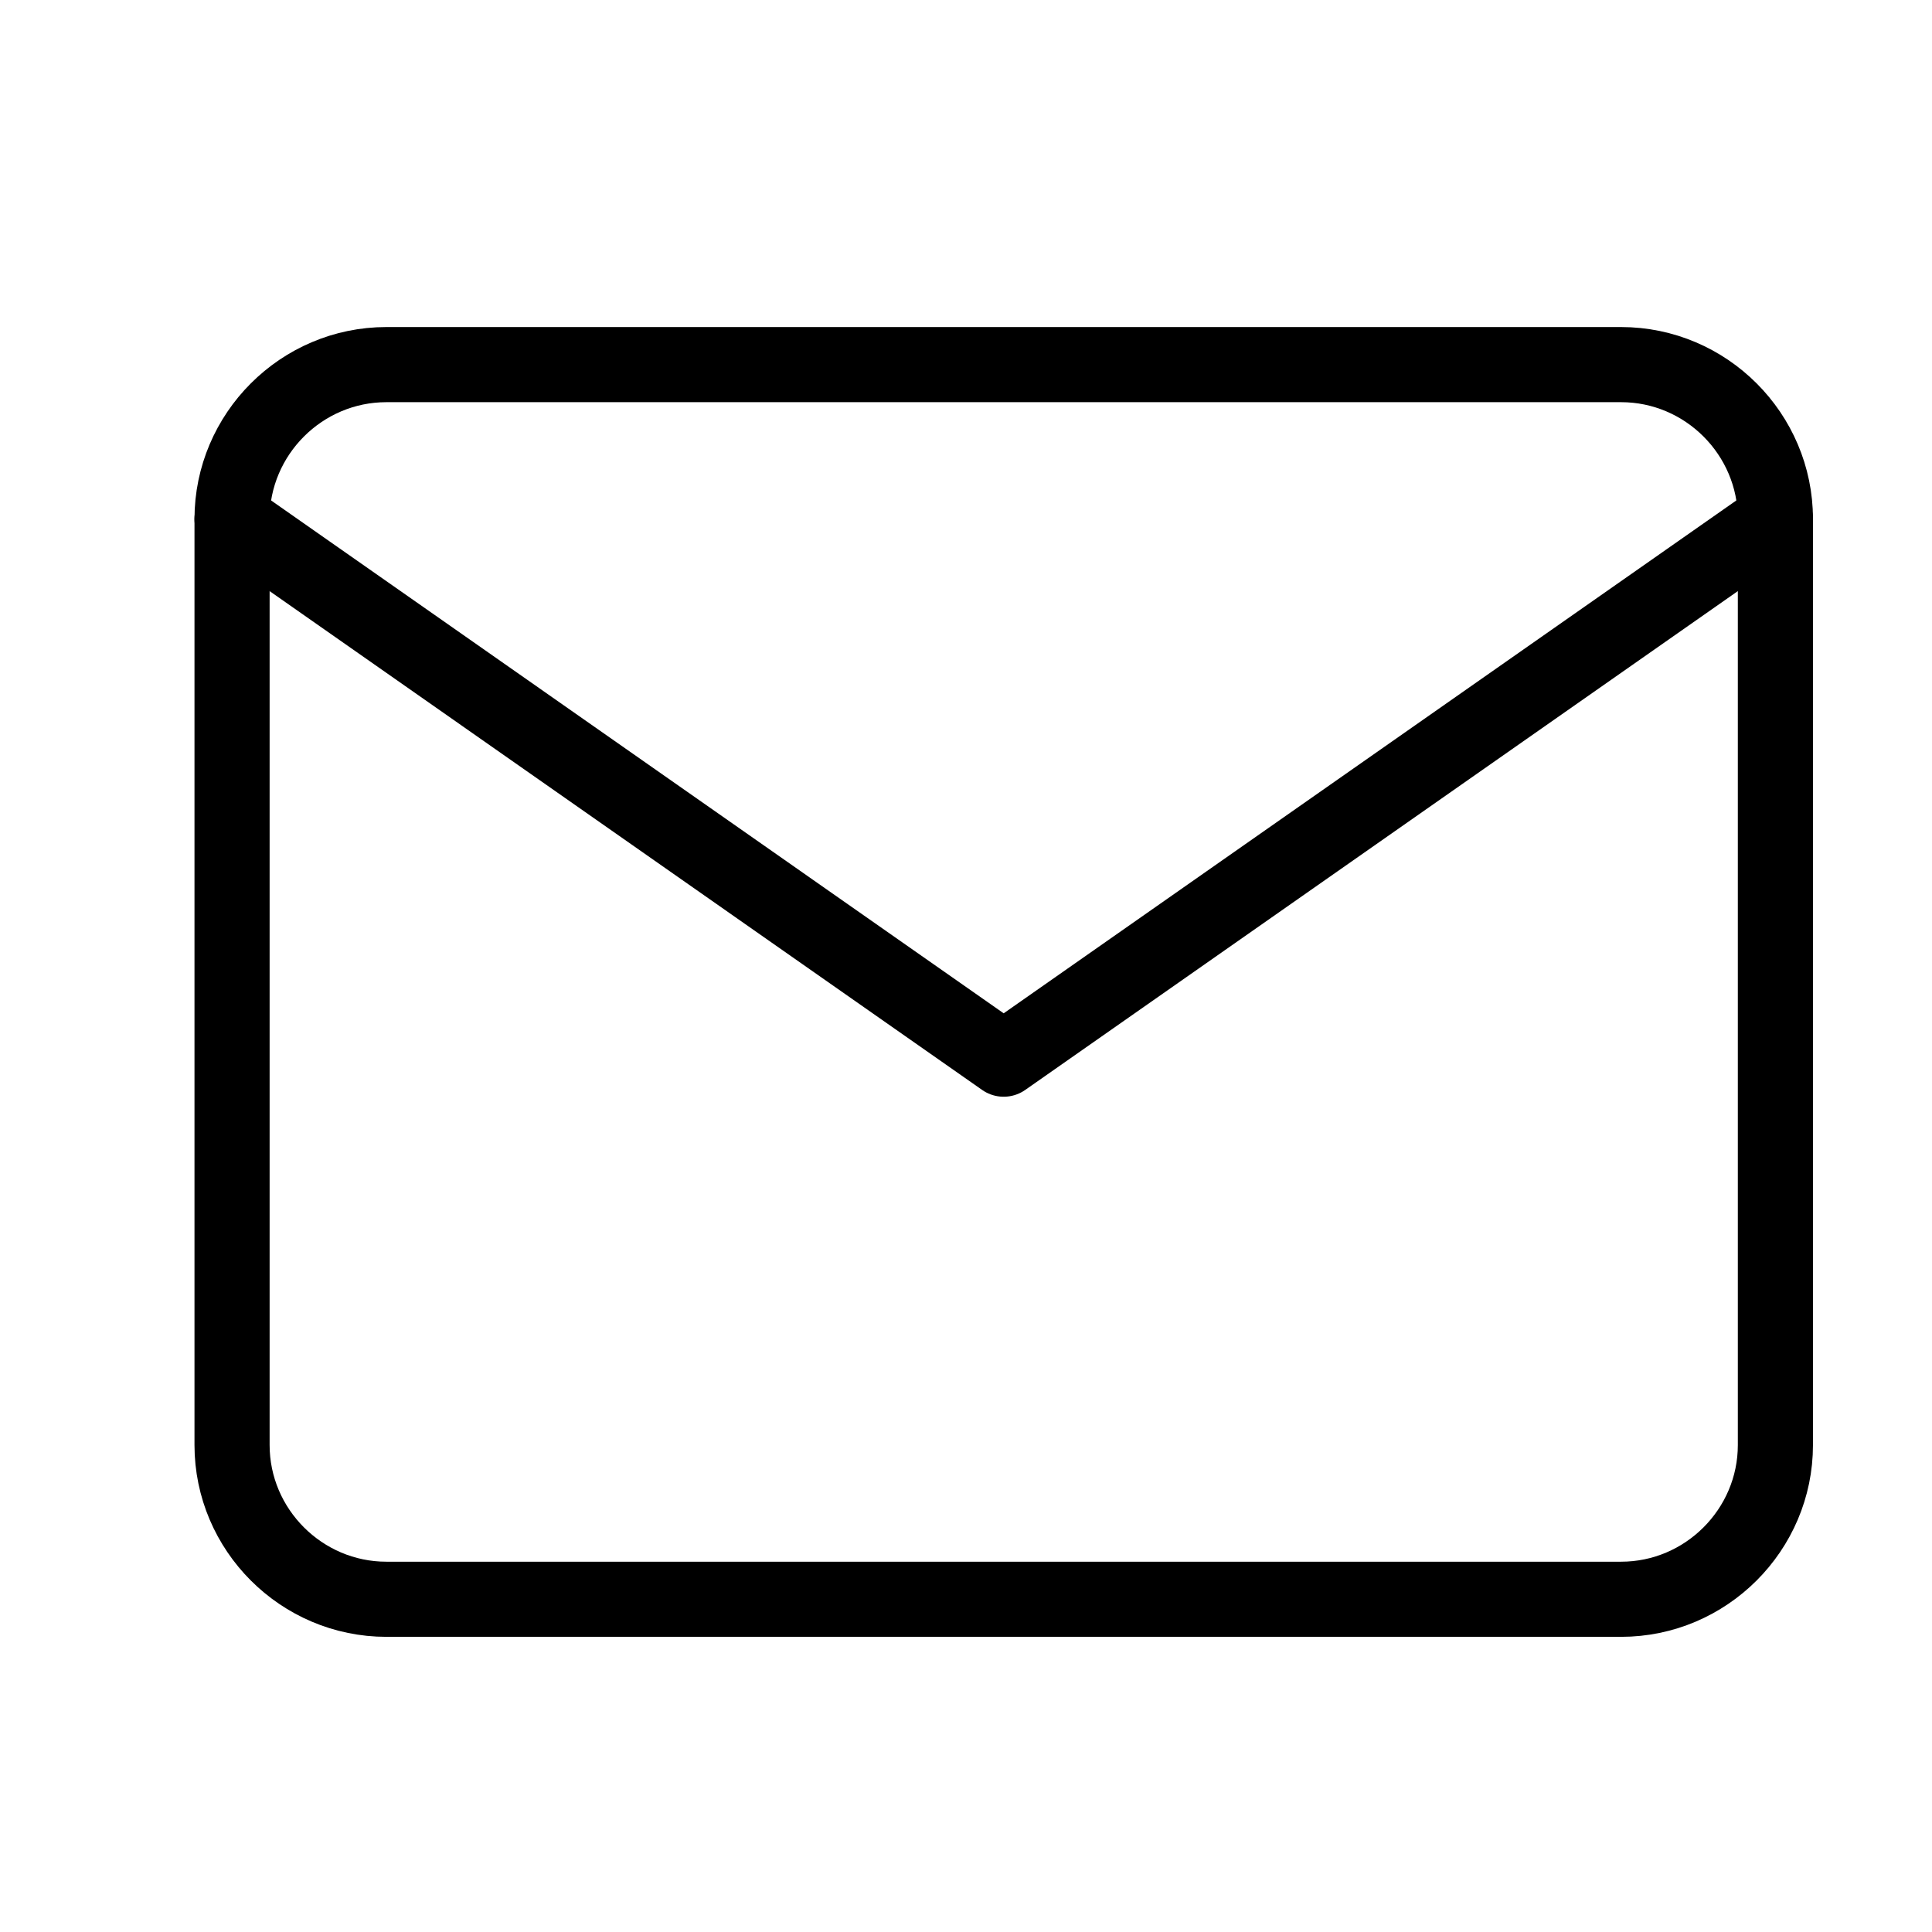
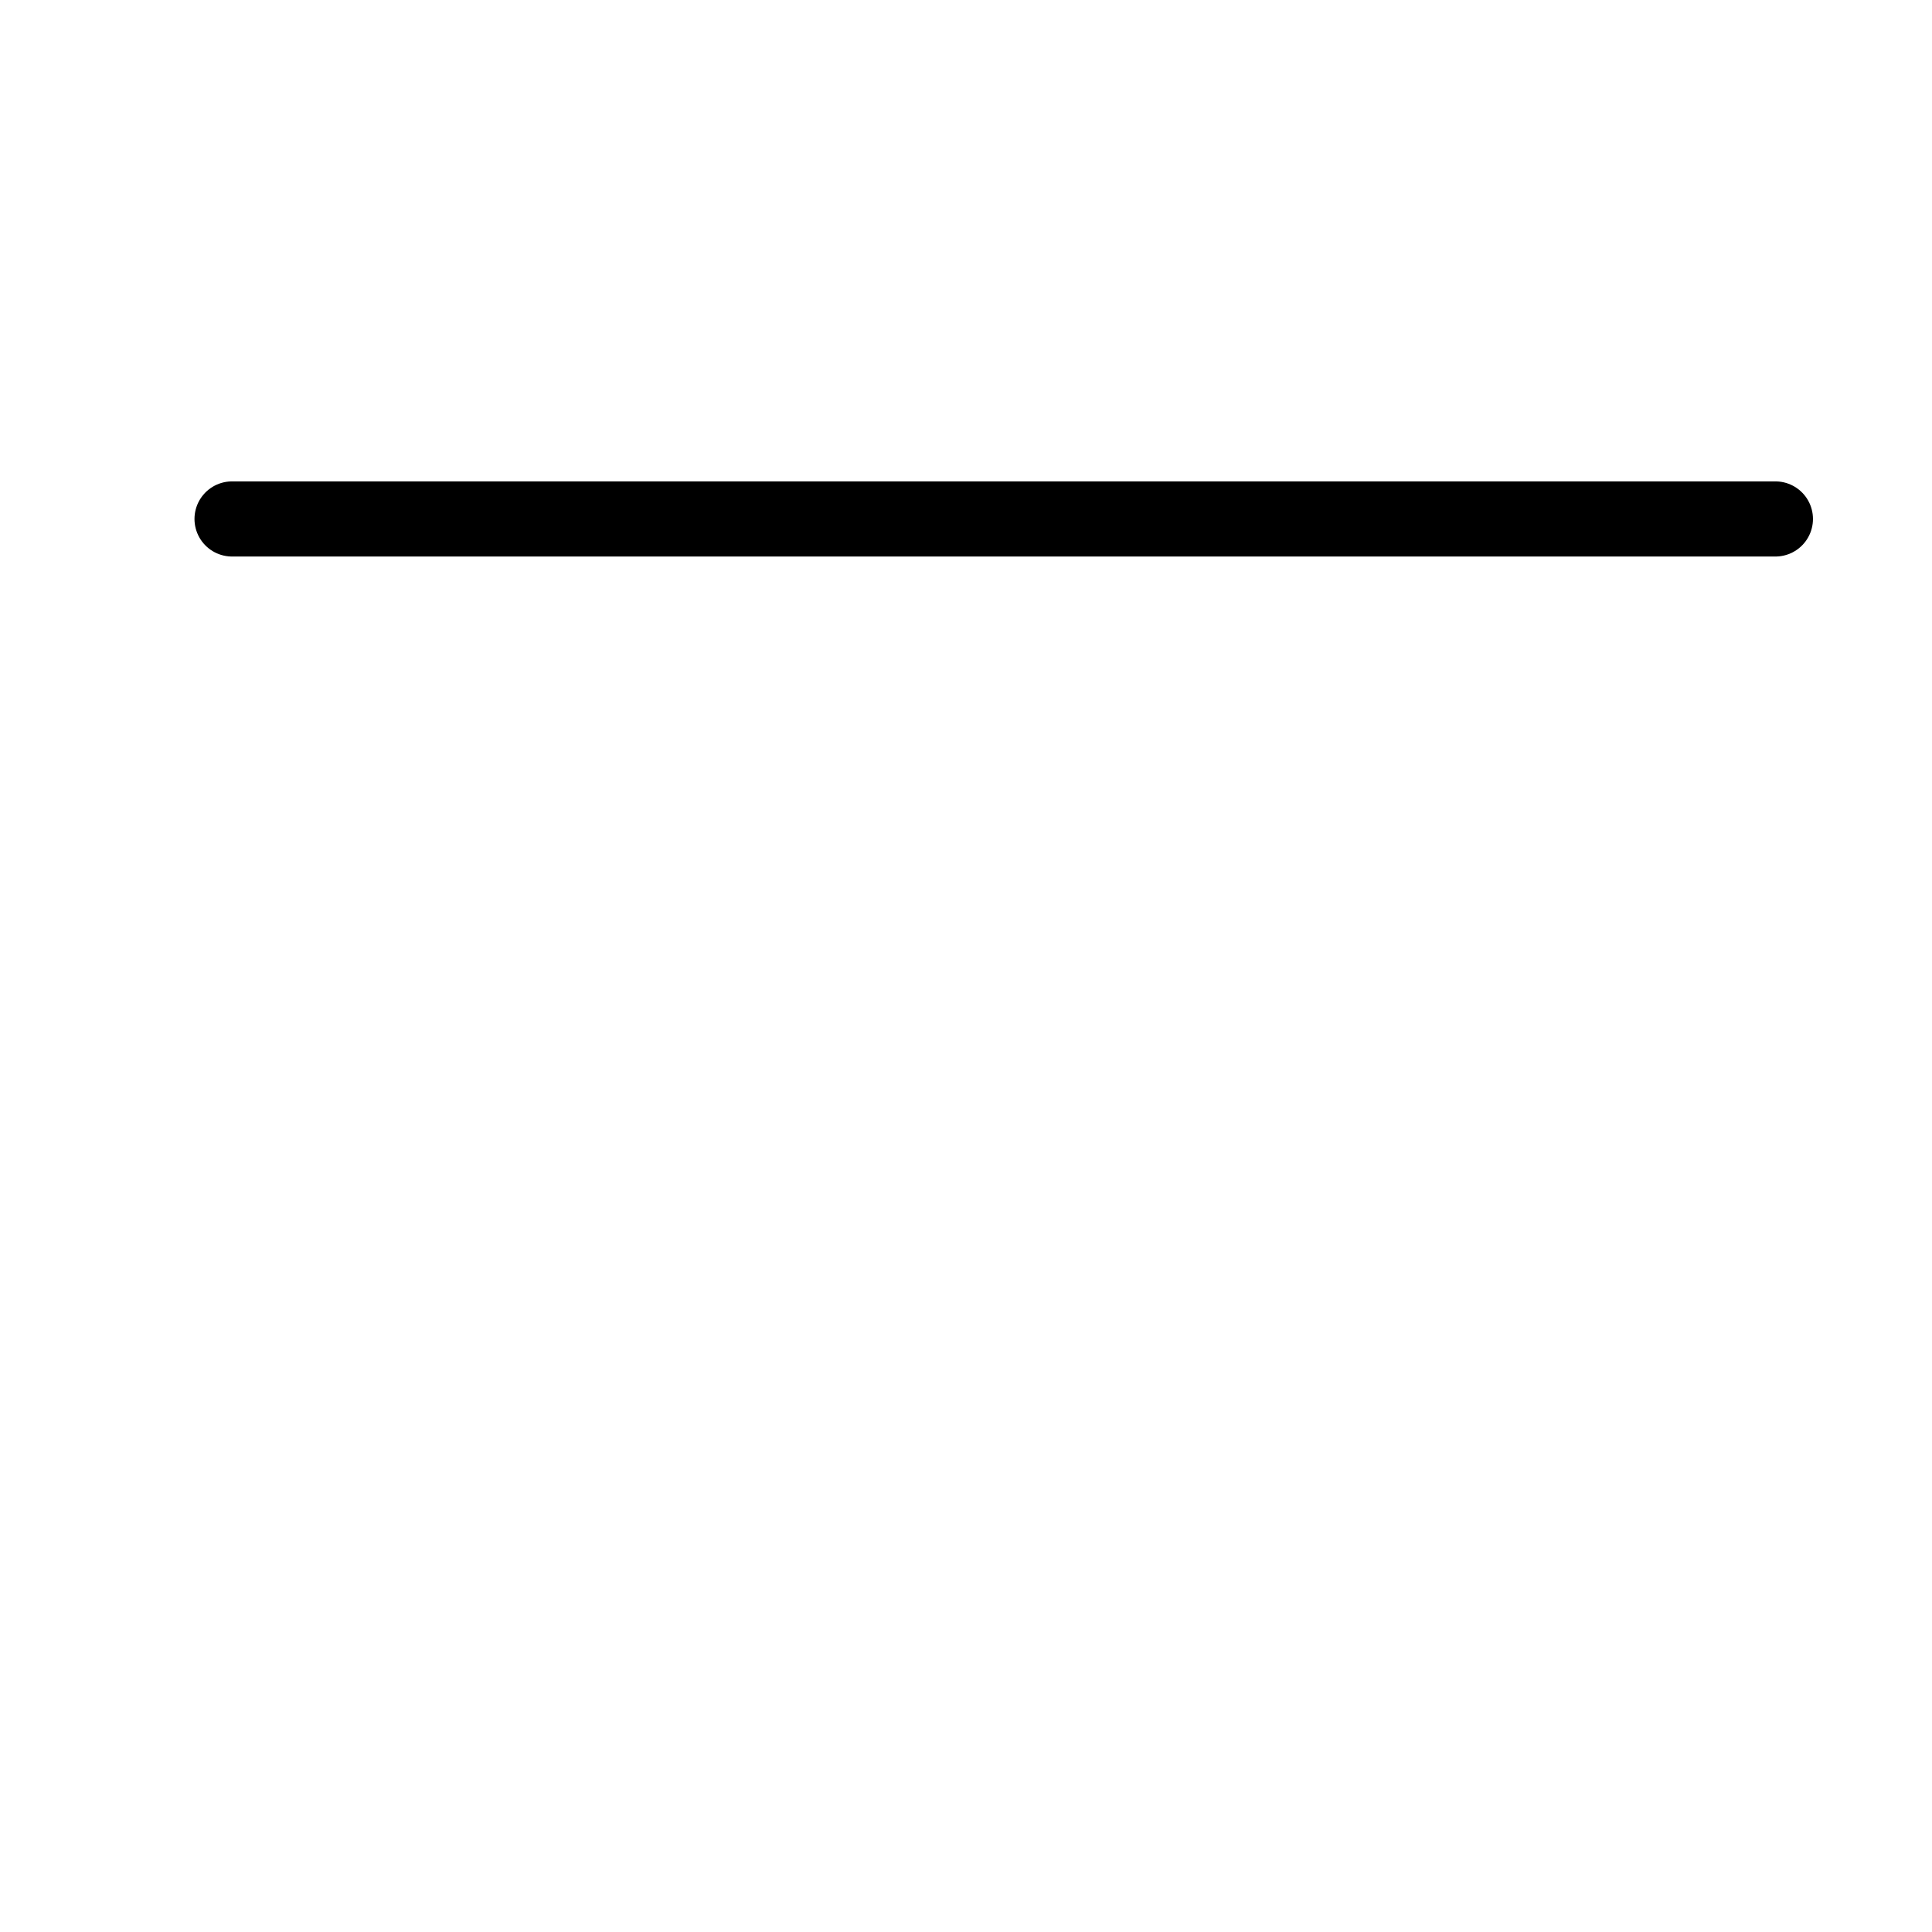
<svg xmlns="http://www.w3.org/2000/svg" width="18" height="18" viewBox="0 0 18 18" fill="none">
-   <path d="M3.6 3.397H15.103C15.894 3.397 16.541 4.044 16.541 4.835V13.463C16.541 14.253 15.894 14.9 15.103 14.9H3.6C2.809 14.9 2.162 14.253 2.162 13.463V4.835C2.162 4.044 2.809 3.397 3.6 3.397Z" stroke="black" stroke-width="0.7" stroke-linecap="round" stroke-linejoin="round" />
-   <path d="M16.541 4.835L9.351 9.868L2.162 4.835" stroke="black" stroke-width="0.7" stroke-linecap="round" stroke-linejoin="round" />
+   <path d="M16.541 4.835L2.162 4.835" stroke="black" stroke-width="0.7" stroke-linecap="round" stroke-linejoin="round" />
</svg>